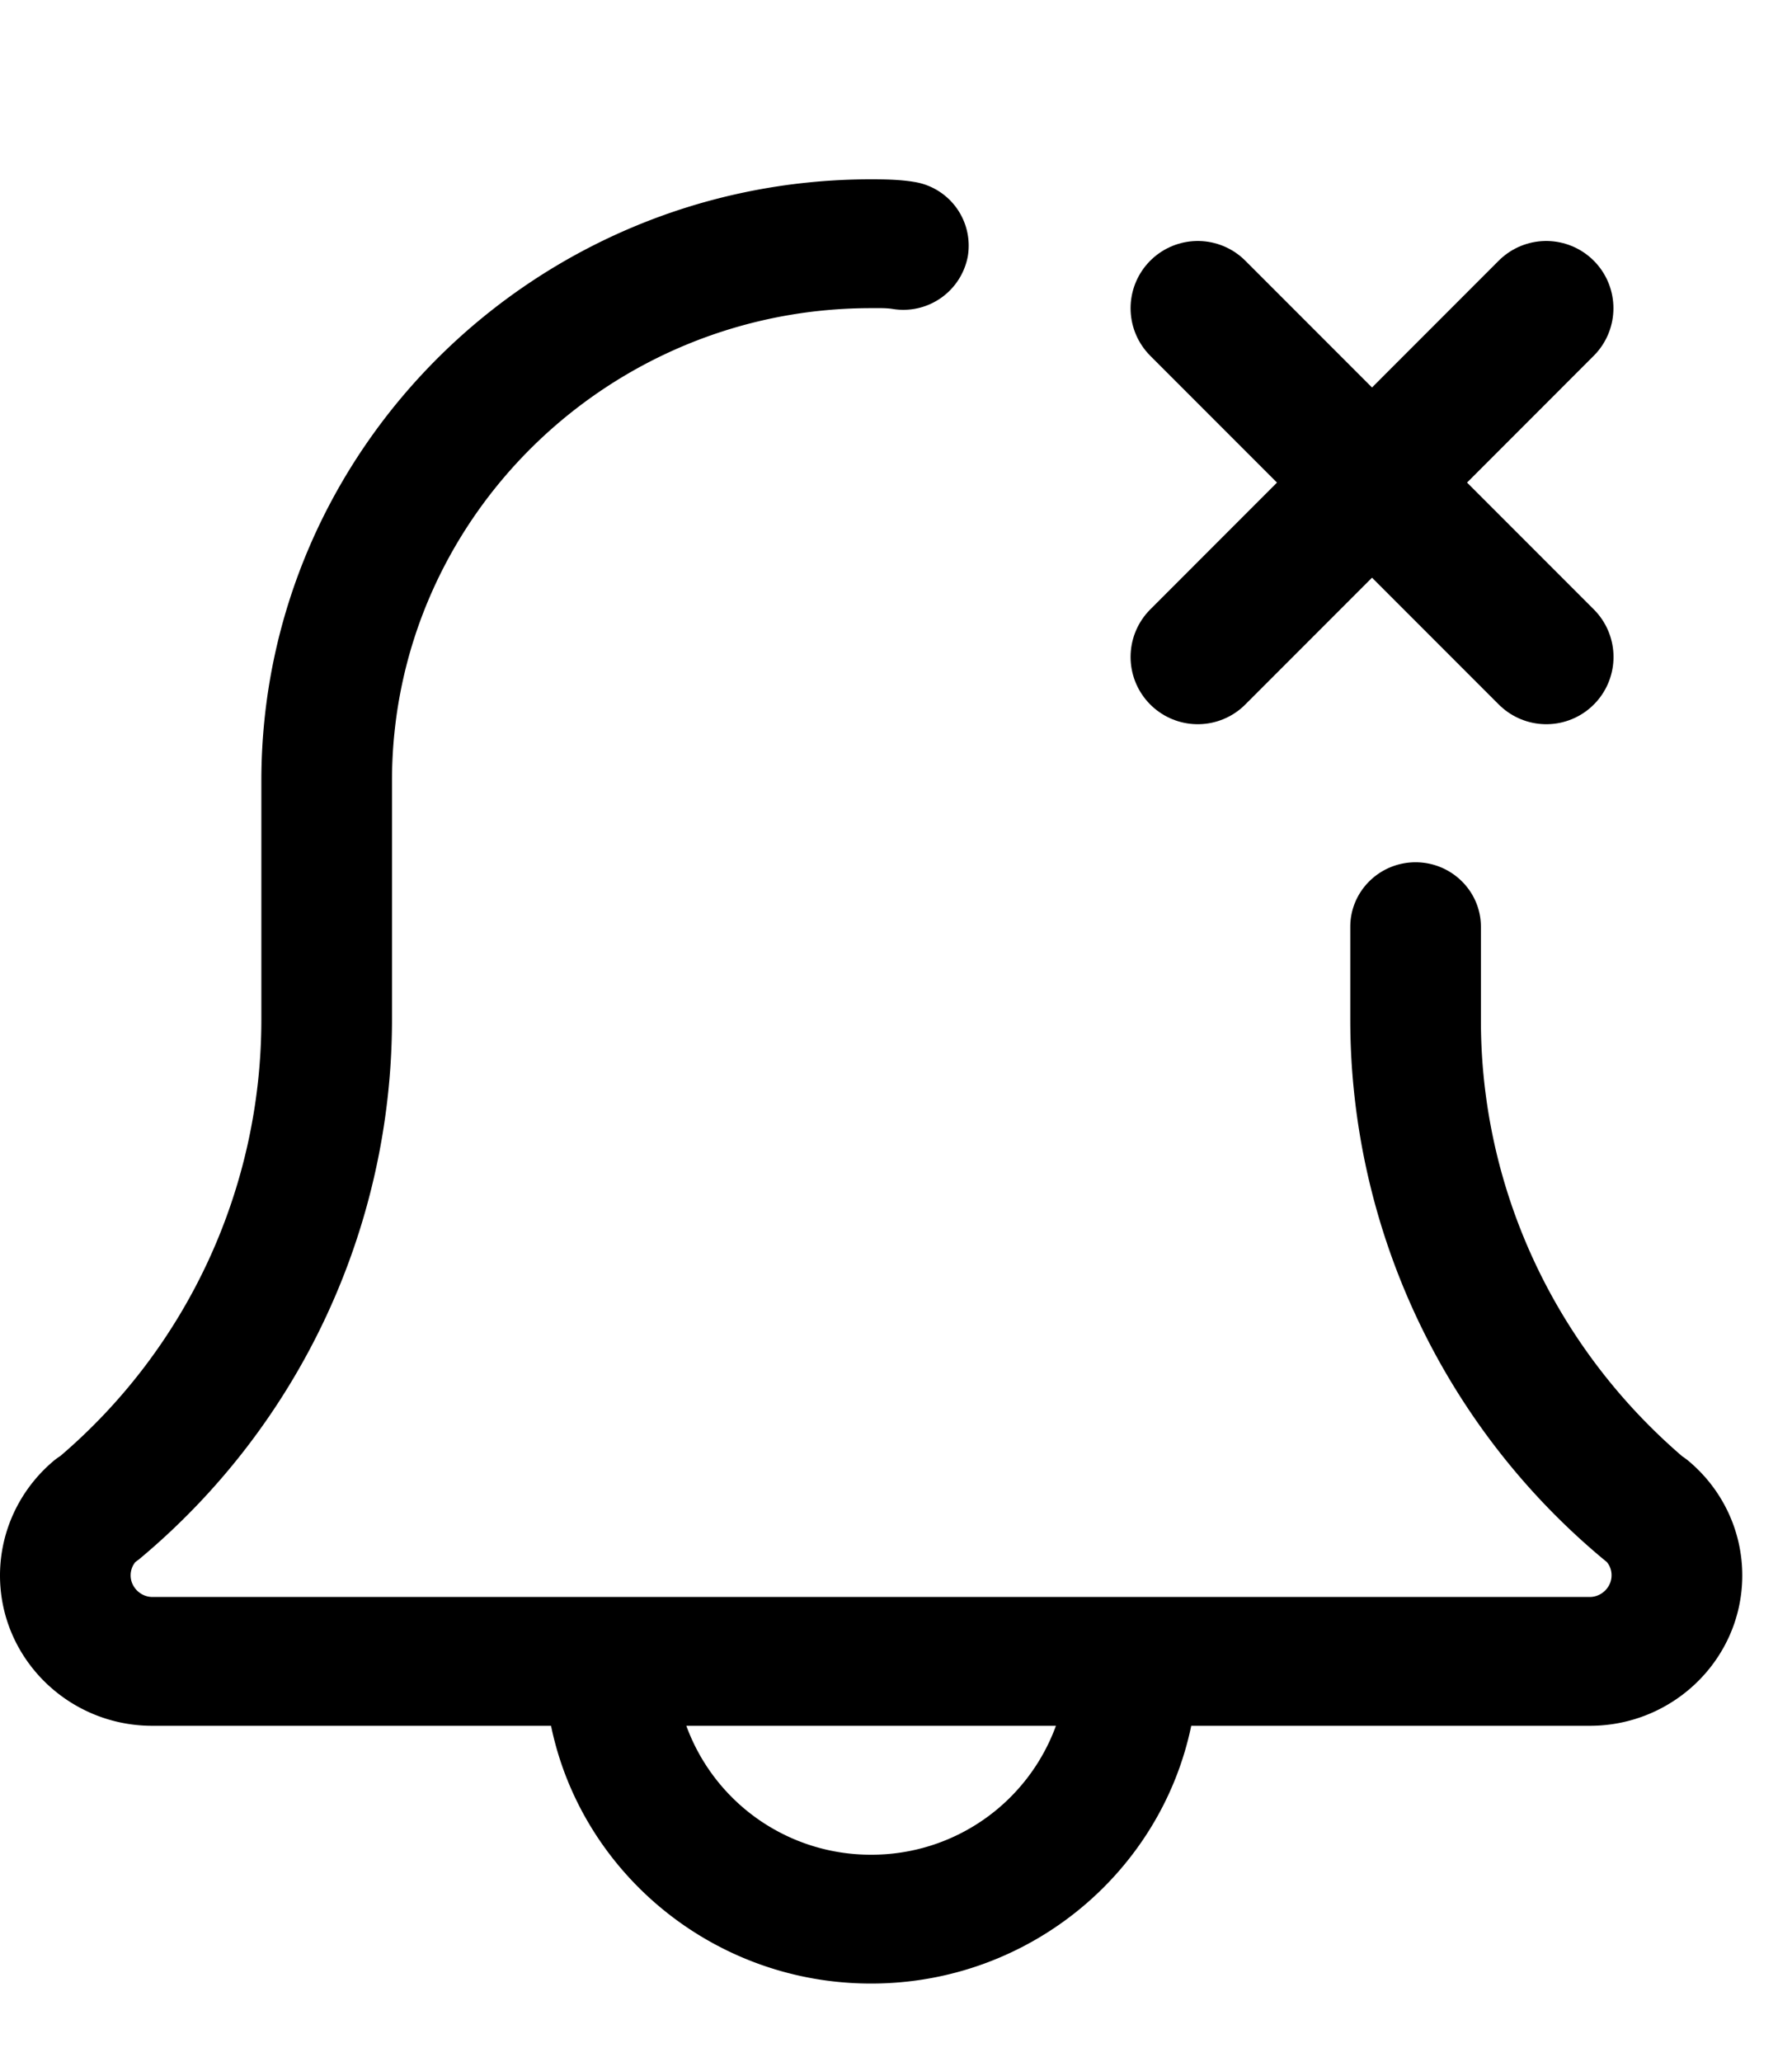
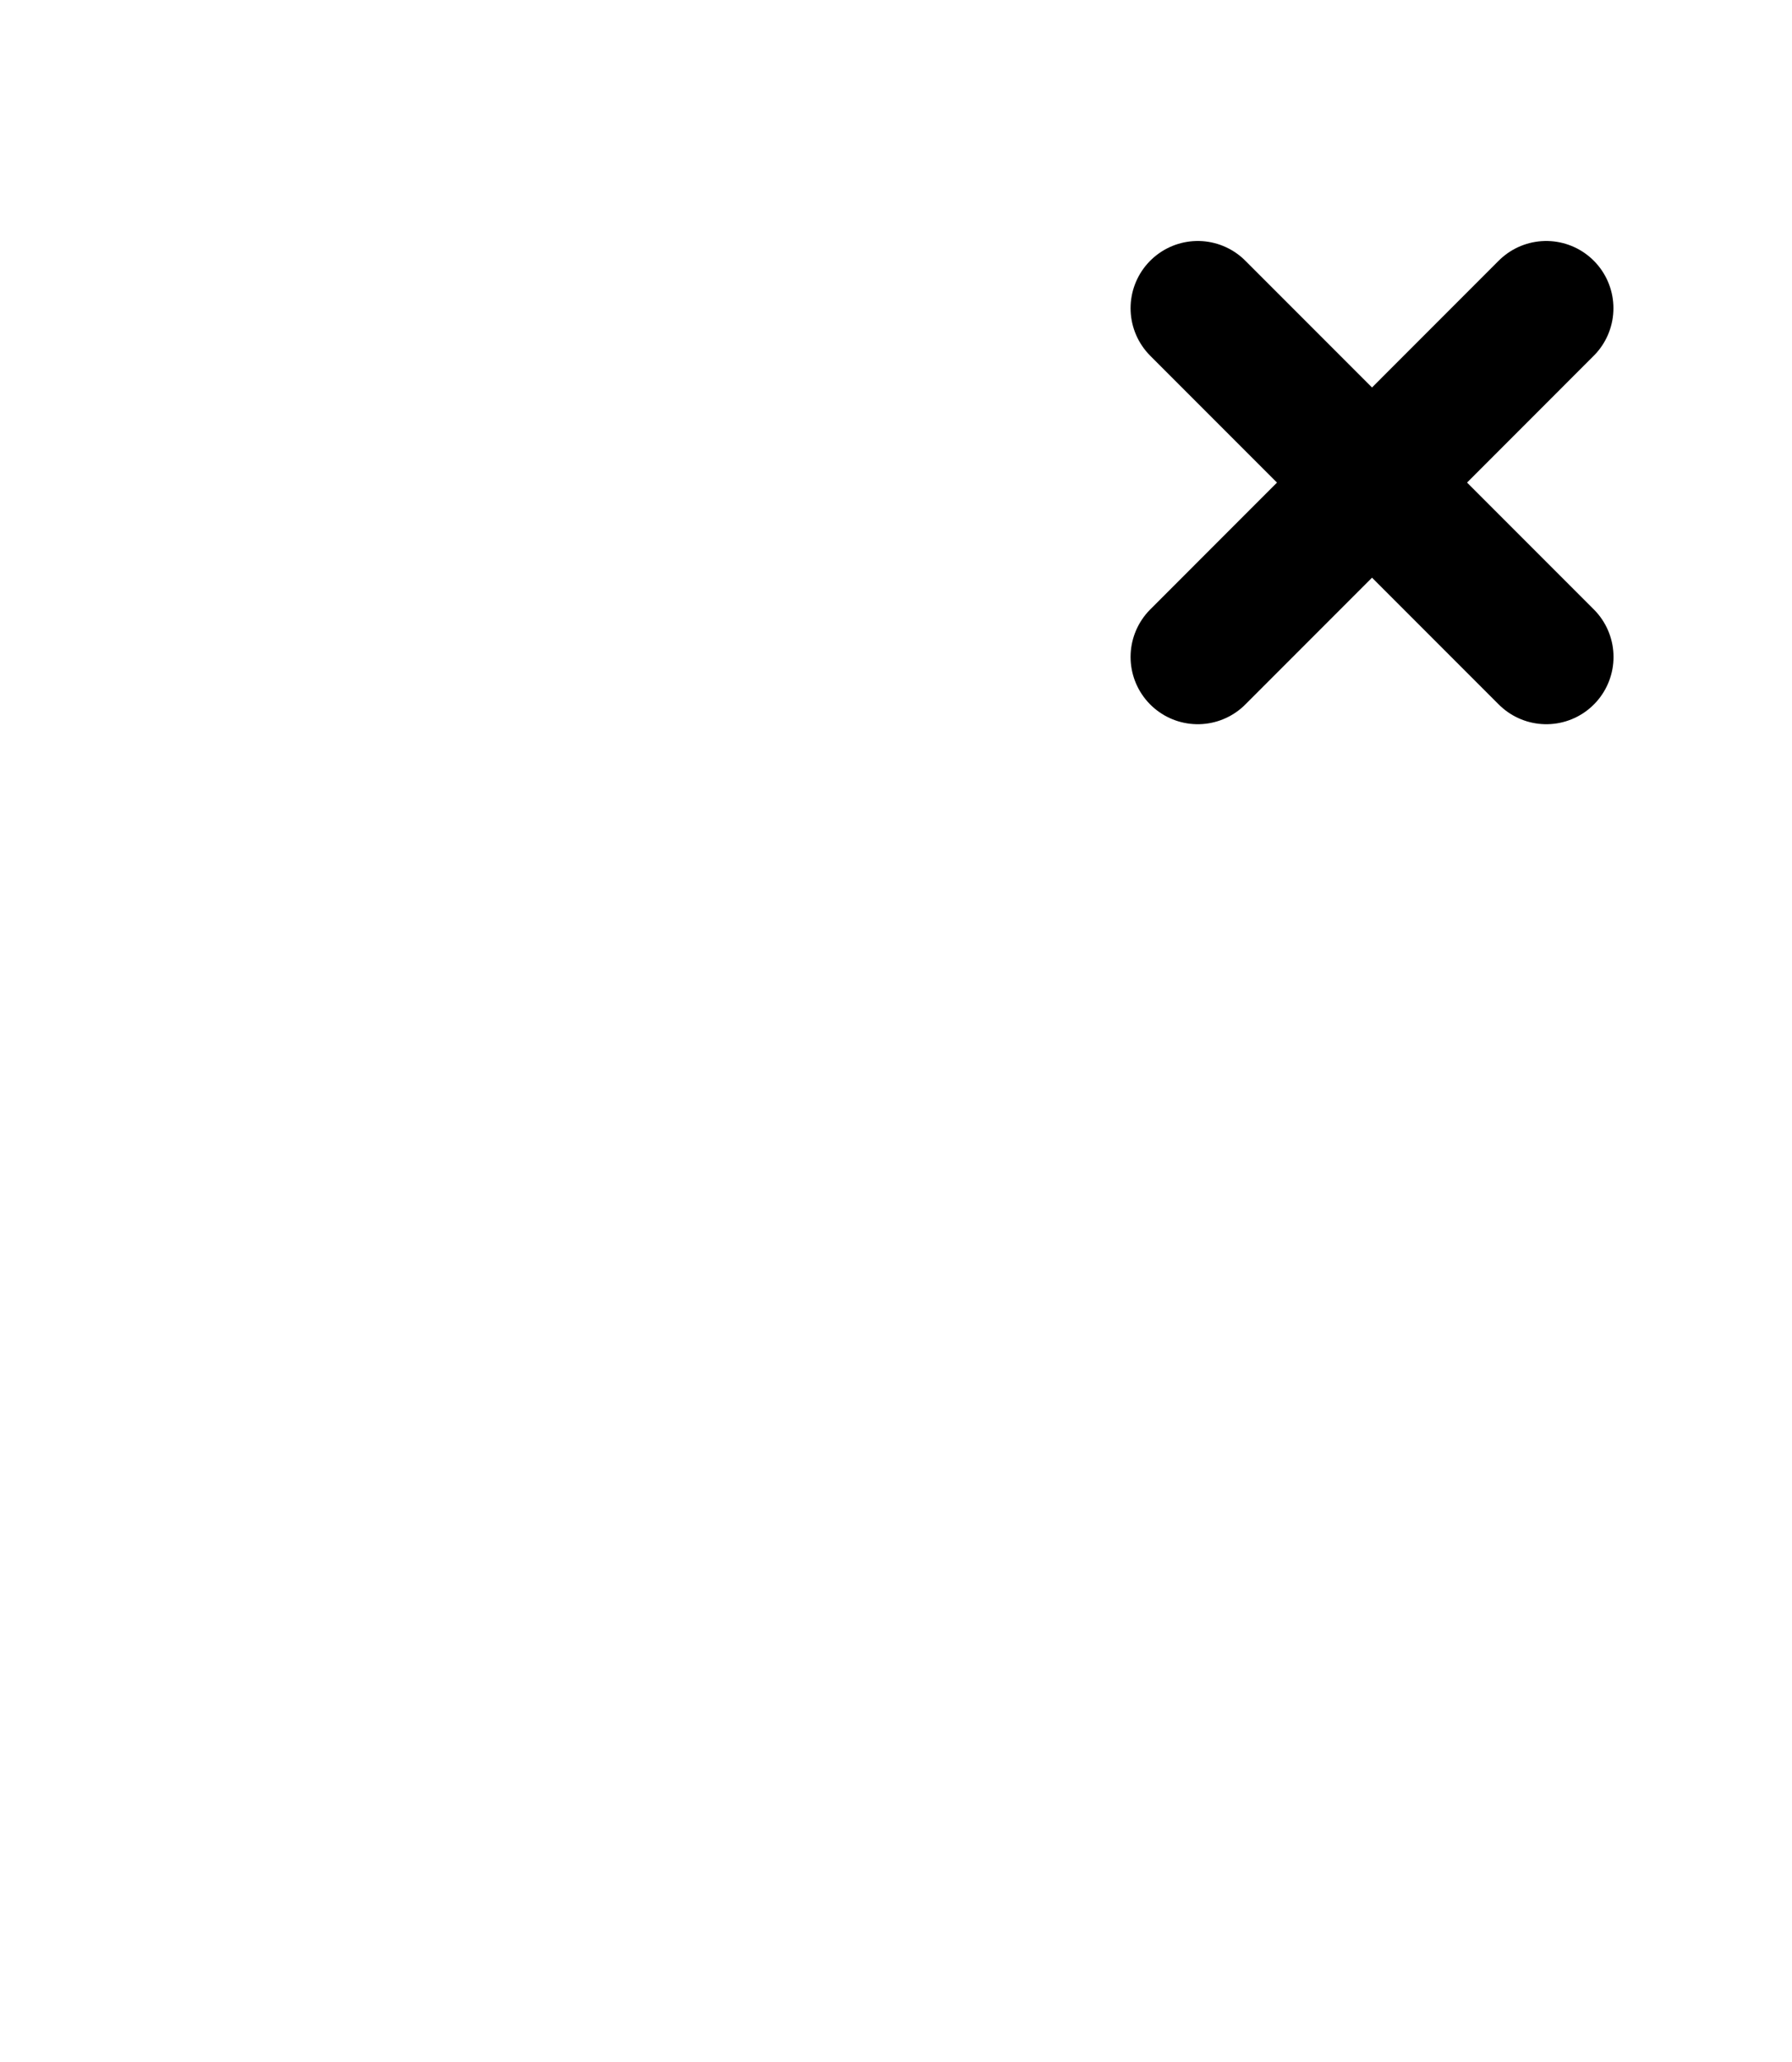
<svg xmlns="http://www.w3.org/2000/svg" width="20" height="23">
  <g fill="none" fill-rule="evenodd">
-     <path fill="#000" fill-rule="nonzero" d="M6.15 19.25H1.7c-.937 0-1.7-.752-1.7-1.677 0-.49.217-.955.595-1.275a.671.671 0 0 1 .078-.057 6.402 6.402 0 0 0 2.244-4.859V8.708C2.917 5.01 5.97 2 9.722 2c.156 0 .324.003.48.029a.72.72 0 0 1 .6.827.732.732 0 0 1-.84.59c-.077-.012-.163-.009-.24-.009-2.947 0-5.347 2.365-5.347 5.271v2.674a7.836 7.836 0 0 1-2.822 6.01l-.043.032a.235.235 0 0 0-.052.149c0 .13.111.24.243.24h16.042c.132 0 .243-.11.243-.24a.227.227 0 0 0-.052-.149 7.834 7.834 0 0 1-2.864-6.042v-1.044c0-.397.326-.72.729-.72.402 0 .729.323.729.72v1.044c0 1.866.817 3.633 2.247 4.862a.708.708 0 0 1 .074.055c.379.319.596.783.596 1.274 0 .925-.764 1.677-1.702 1.677h-4.448c-.34 1.639-1.813 2.875-3.573 2.875S6.488 20.889 6.15 19.25zm1.51 0a2.19 2.19 0 0 0 2.062 1.438 2.19 2.19 0 0 0 2.063-1.438H7.66z" />
    <path stroke="#000" stroke-linecap="round" stroke-width="1.5" d="M13.368 3.438l3.89 3.89m-.001-3.89l-3.889 3.89" />
  </g>
</svg>